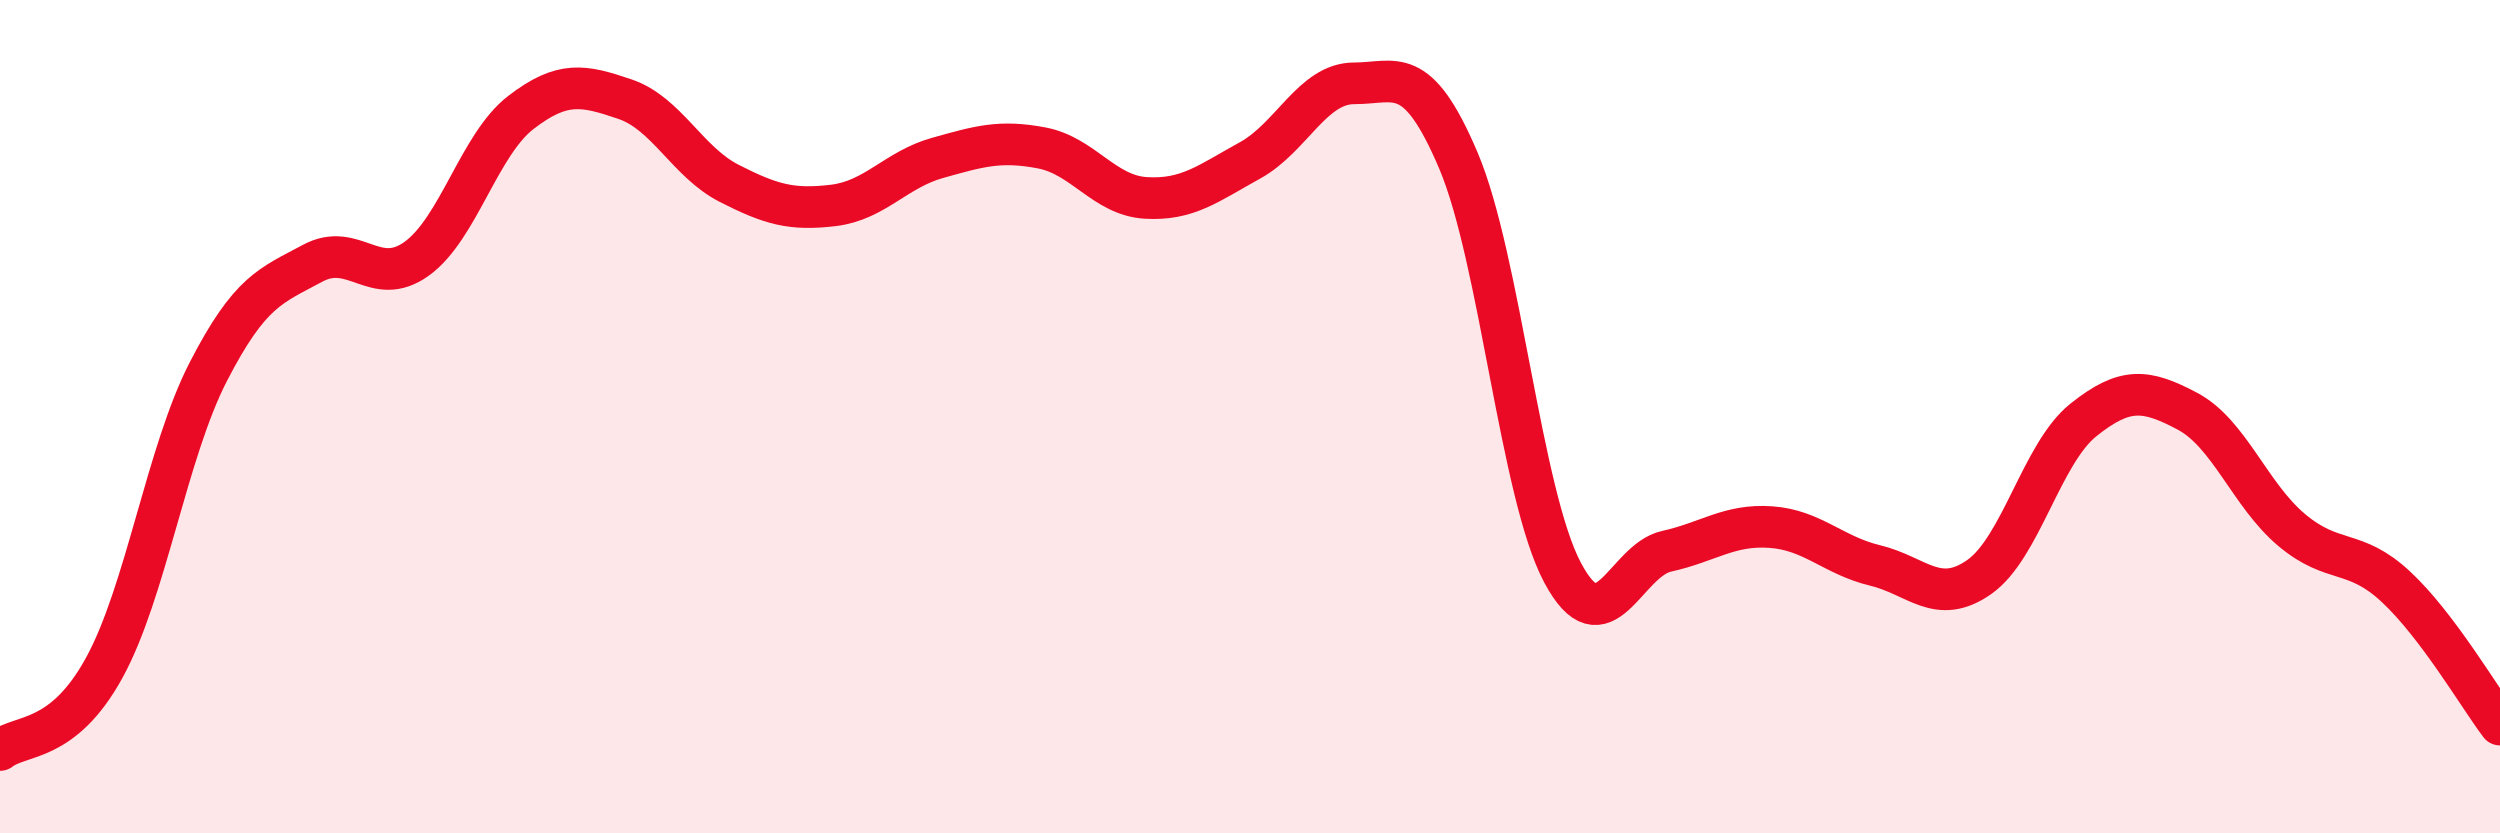
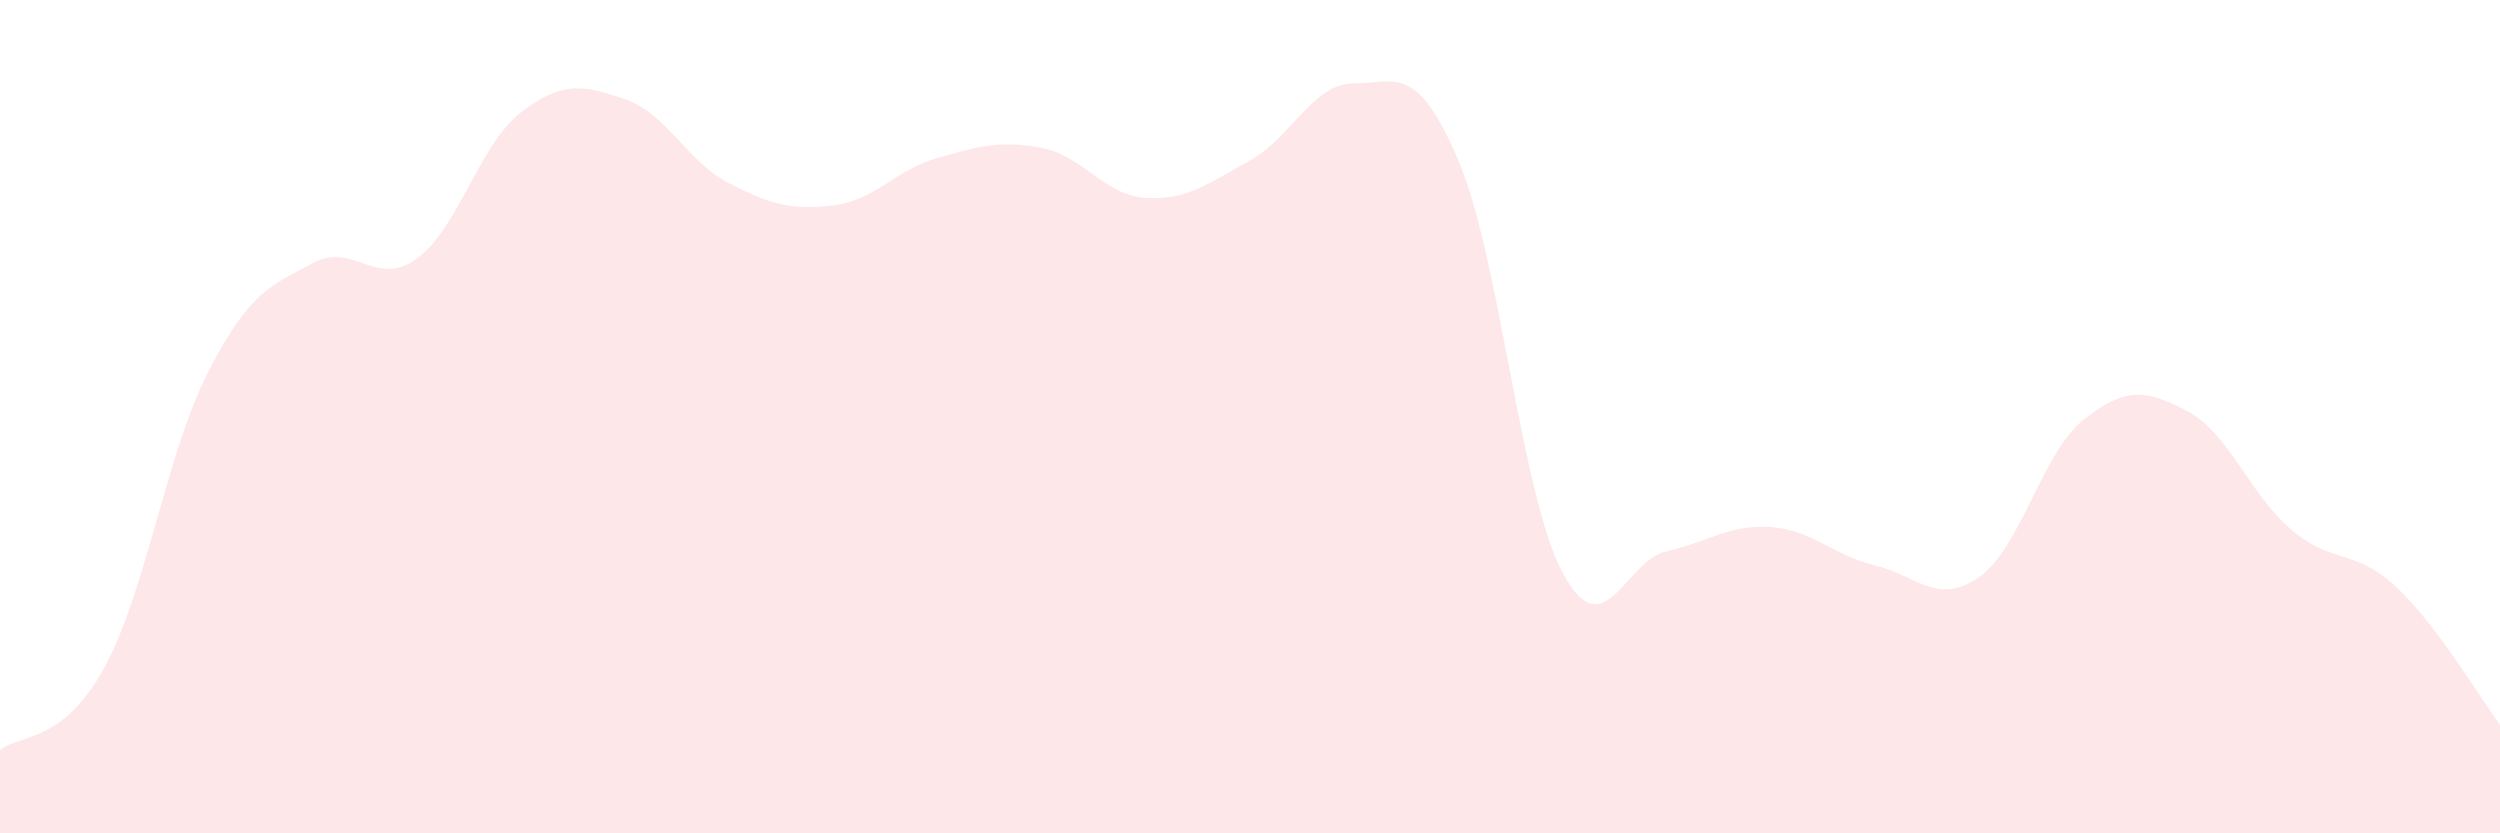
<svg xmlns="http://www.w3.org/2000/svg" width="60" height="20" viewBox="0 0 60 20">
  <path d="M 0,18 C 0.5,17.61 1.5,17.85 2.5,16.03 C 3.5,14.21 4,10.86 5,8.92 C 6,6.98 6.5,6.86 7.5,6.32 C 8.5,5.78 9,6.93 10,6.21 C 11,5.49 11.5,3.47 12.5,2.7 C 13.5,1.93 14,2.04 15,2.38 C 16,2.72 16.5,3.89 17.5,4.4 C 18.5,4.91 19,5.05 20,4.93 C 21,4.81 21.5,4.07 22.5,3.79 C 23.5,3.51 24,3.36 25,3.55 C 26,3.74 26.5,4.69 27.5,4.75 C 28.5,4.81 29,4.4 30,3.85 C 31,3.3 31.5,2 32.5,2 C 33.5,2 34,1.5 35,3.85 C 36,6.2 36.5,11.86 37.5,13.74 C 38.5,15.62 39,13.45 40,13.23 C 41,13.01 41.5,12.58 42.5,12.65 C 43.5,12.72 44,13.33 45,13.57 C 46,13.81 46.5,14.55 47.5,13.85 C 48.5,13.15 49,10.88 50,10.08 C 51,9.28 51.5,9.34 52.5,9.87 C 53.5,10.4 54,11.88 55,12.72 C 56,13.56 56.5,13.15 57.5,14.08 C 58.5,15.01 59.5,16.73 60,17.39L60 20L0 20Z" fill="#EB0A25" opacity="0.1" stroke-linecap="round" stroke-linejoin="round" />
-   <path d="M 0,18 C 0.5,17.61 1.5,17.85 2.5,16.03 C 3.5,14.21 4,10.86 5,8.92 C 6,6.98 6.5,6.86 7.5,6.32 C 8.5,5.78 9,6.93 10,6.21 C 11,5.49 11.5,3.47 12.5,2.7 C 13.5,1.93 14,2.04 15,2.38 C 16,2.72 16.5,3.89 17.5,4.4 C 18.5,4.91 19,5.05 20,4.93 C 21,4.81 21.5,4.07 22.5,3.79 C 23.5,3.51 24,3.36 25,3.55 C 26,3.74 26.5,4.69 27.5,4.75 C 28.5,4.81 29,4.4 30,3.85 C 31,3.3 31.5,2 32.5,2 C 33.5,2 34,1.5 35,3.85 C 36,6.2 36.5,11.86 37.5,13.74 C 38.5,15.62 39,13.45 40,13.23 C 41,13.01 41.5,12.58 42.5,12.65 C 43.5,12.72 44,13.33 45,13.57 C 46,13.81 46.5,14.55 47.5,13.85 C 48.5,13.15 49,10.88 50,10.08 C 51,9.28 51.5,9.34 52.5,9.87 C 53.5,10.4 54,11.88 55,12.72 C 56,13.56 56.5,13.15 57.5,14.08 C 58.5,15.01 59.5,16.73 60,17.39" stroke="#EB0A25" stroke-width="1" fill="none" stroke-linecap="round" stroke-linejoin="round" />
</svg>